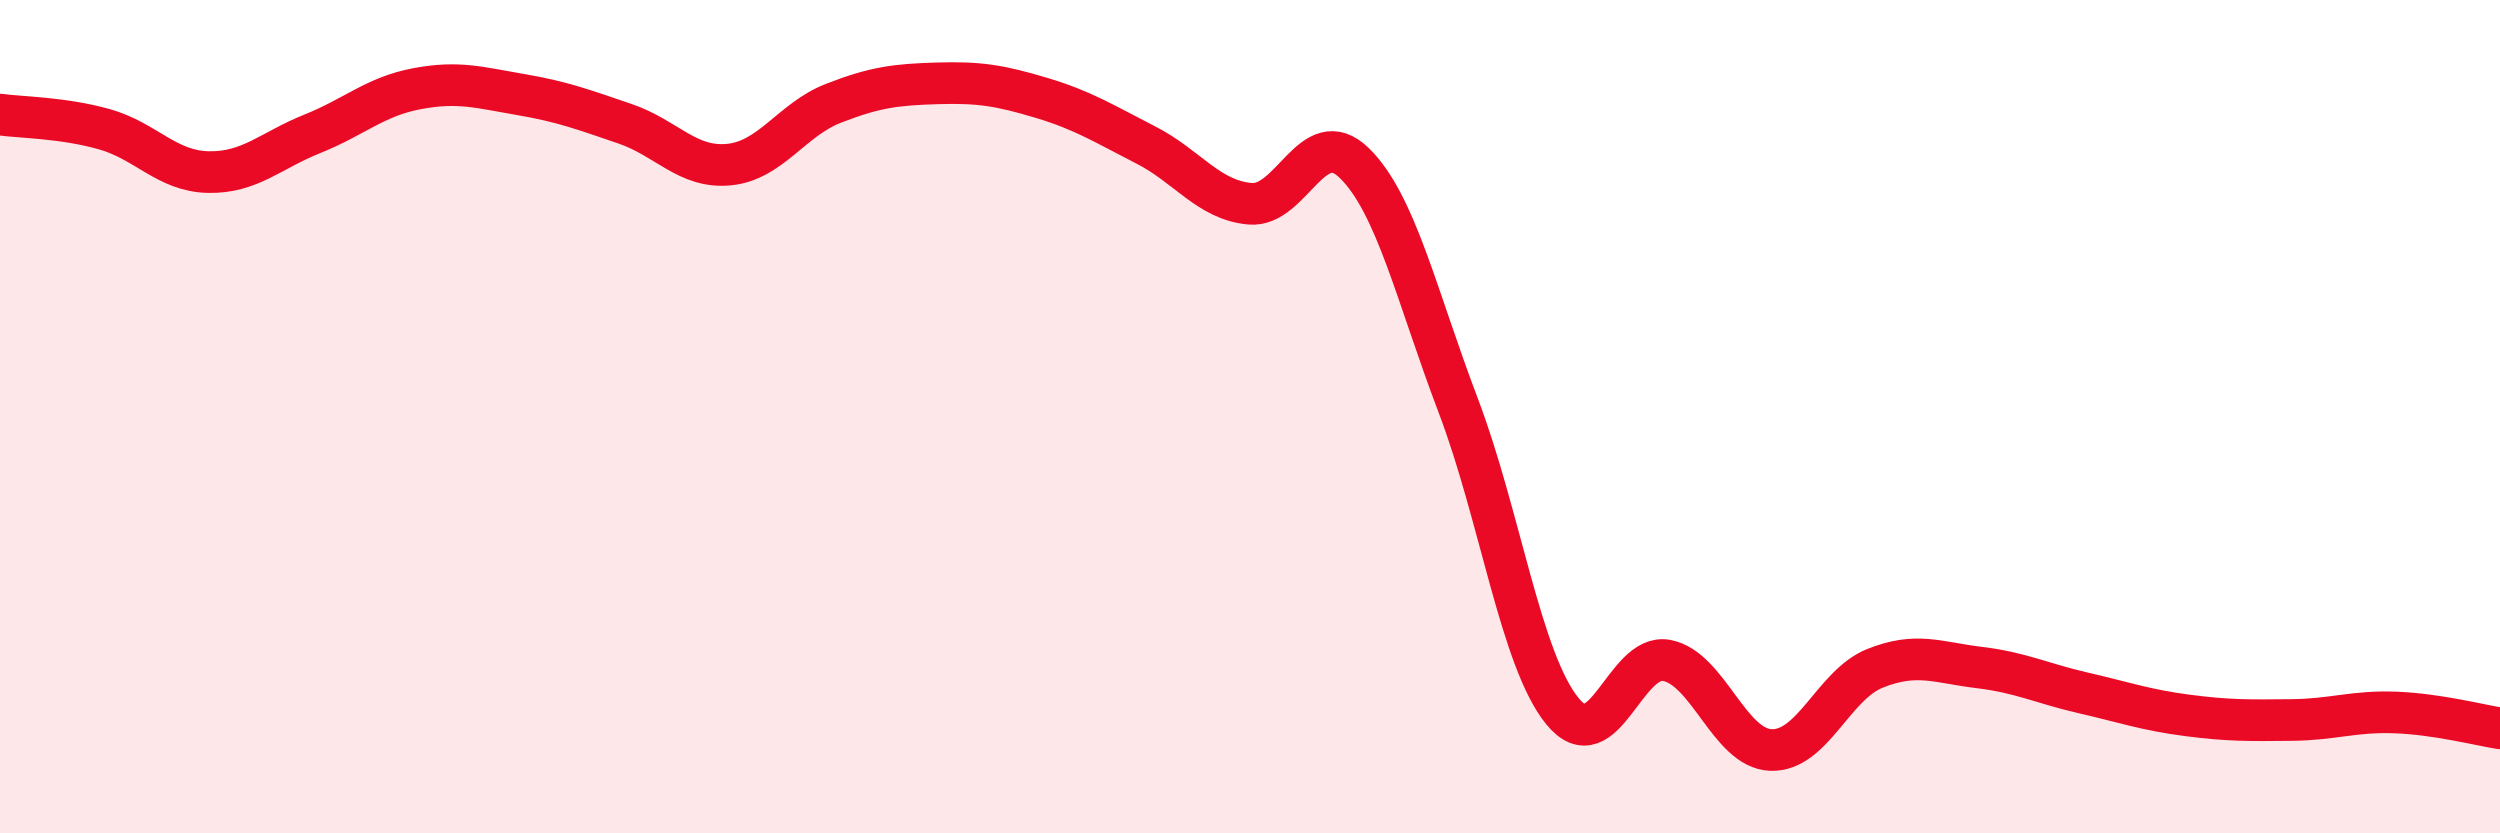
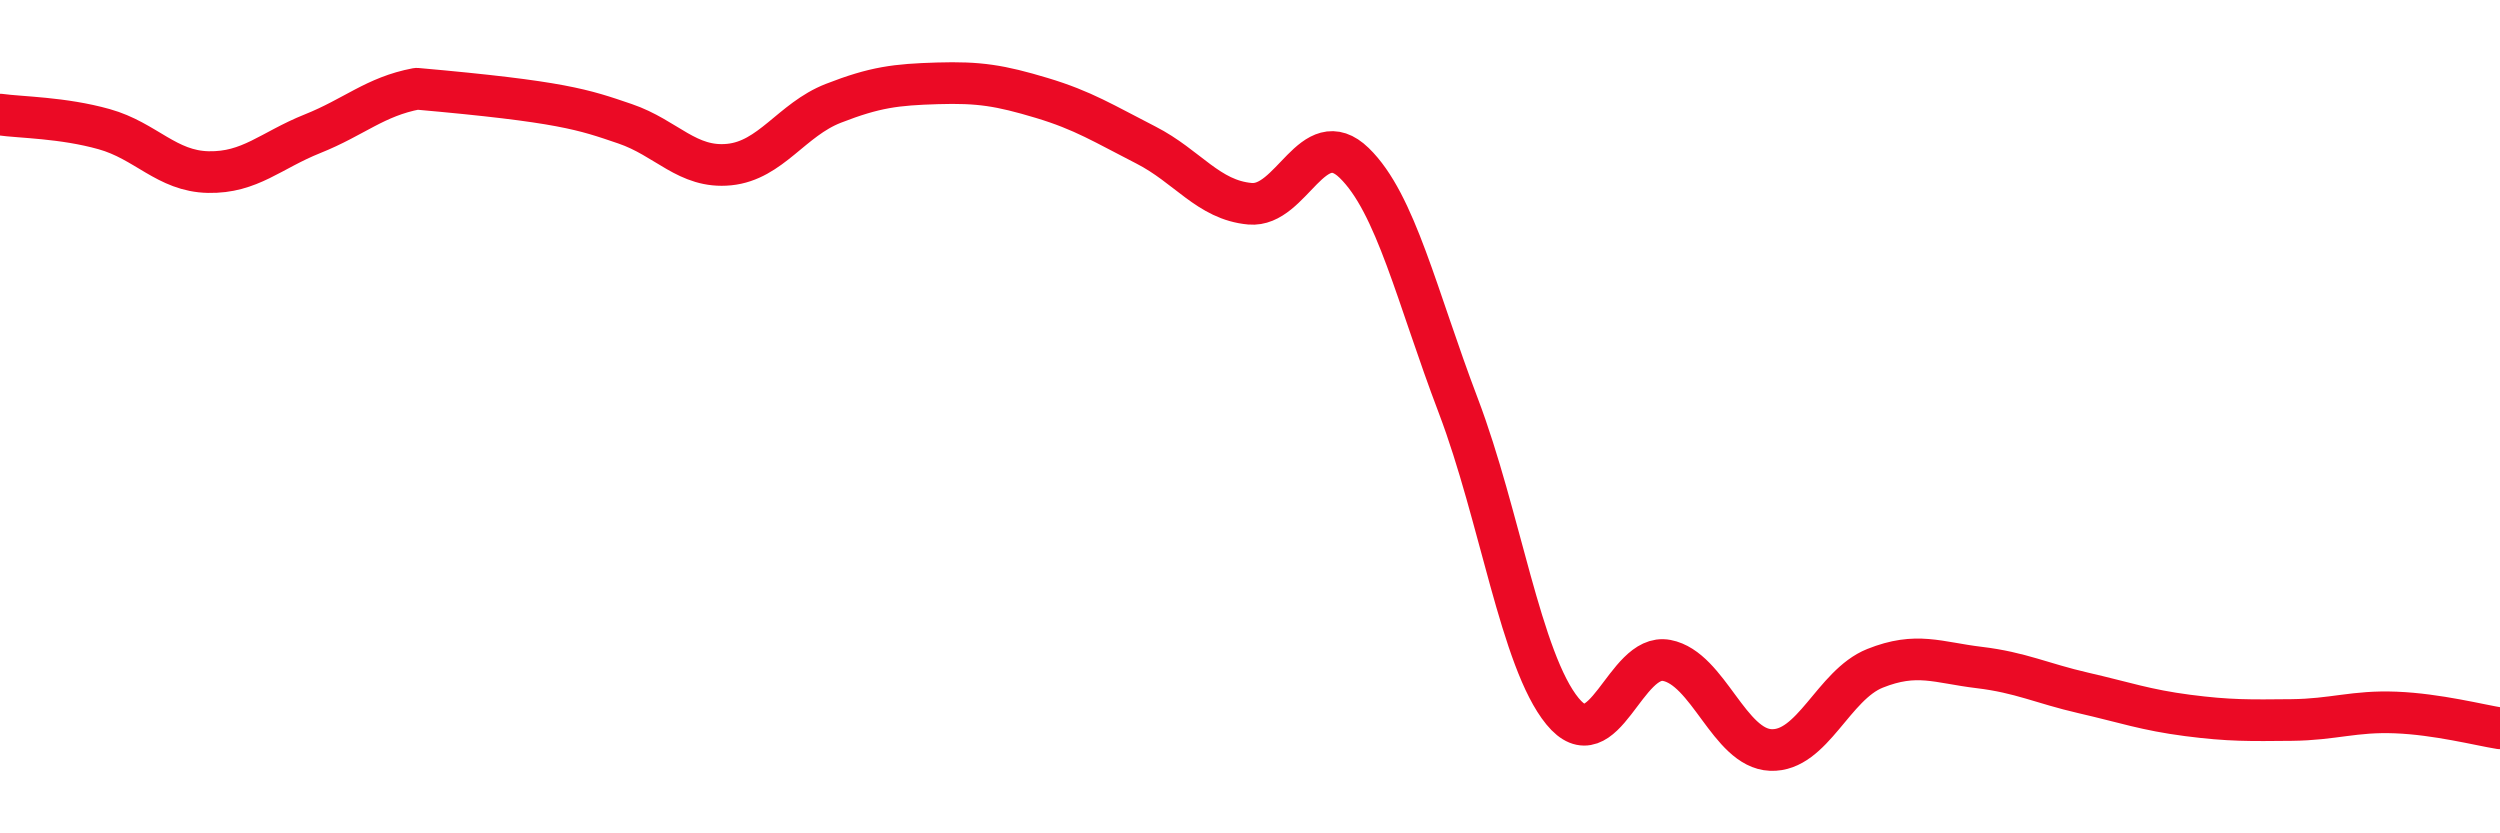
<svg xmlns="http://www.w3.org/2000/svg" width="60" height="20" viewBox="0 0 60 20">
-   <path d="M 0,2.75 C 0.5,2.82 1.5,2.82 2.5,3.1 C 3.5,3.38 4,4.11 5,4.13 C 6,4.15 6.5,3.61 7.5,3.21 C 8.5,2.81 9,2.32 10,2.13 C 11,1.94 11.5,2.1 12.5,2.27 C 13.5,2.44 14,2.63 15,2.97 C 16,3.31 16.5,4.05 17.5,3.95 C 18.5,3.85 19,2.87 20,2.48 C 21,2.09 21.5,2.03 22.5,2 C 23.5,1.97 24,2.05 25,2.35 C 26,2.65 26.5,2.97 27.5,3.48 C 28.5,3.99 29,4.8 30,4.89 C 31,4.98 31.5,2.94 32.5,3.91 C 33.5,4.88 34,7.11 35,9.74 C 36,12.37 36.5,15.85 37.5,17.07 C 38.5,18.29 39,15.66 40,15.85 C 41,16.04 41.5,17.96 42.5,18 C 43.5,18.04 44,16.44 45,16.04 C 46,15.64 46.5,15.9 47.5,16.02 C 48.5,16.14 49,16.4 50,16.63 C 51,16.86 51.5,17.04 52.5,17.17 C 53.5,17.3 54,17.29 55,17.28 C 56,17.27 56.5,17.06 57.5,17.1 C 58.5,17.14 59.5,17.4 60,17.48L60 20L0 20Z" fill="#EB0A25" opacity="0.1" stroke-linecap="round" stroke-linejoin="round" />
-   <path d="M 0,2.75 C 0.5,2.82 1.5,2.82 2.5,3.1 C 3.5,3.38 4,4.11 5,4.13 C 6,4.15 6.5,3.61 7.5,3.21 C 8.5,2.81 9,2.32 10,2.13 C 11,1.94 11.5,2.1 12.5,2.27 C 13.5,2.44 14,2.63 15,2.97 C 16,3.31 16.5,4.05 17.5,3.95 C 18.5,3.85 19,2.87 20,2.48 C 21,2.09 21.5,2.03 22.5,2 C 23.5,1.97 24,2.05 25,2.35 C 26,2.65 26.5,2.97 27.5,3.48 C 28.5,3.99 29,4.8 30,4.89 C 31,4.98 31.5,2.94 32.5,3.91 C 33.5,4.88 34,7.11 35,9.74 C 36,12.37 36.5,15.85 37.5,17.07 C 38.5,18.29 39,15.66 40,15.85 C 41,16.04 41.5,17.96 42.5,18 C 43.5,18.04 44,16.44 45,16.04 C 46,15.64 46.5,15.9 47.5,16.02 C 48.5,16.14 49,16.4 50,16.63 C 51,16.86 51.5,17.04 52.5,17.17 C 53.5,17.3 54,17.29 55,17.28 C 56,17.27 56.5,17.06 57.5,17.1 C 58.5,17.14 59.5,17.4 60,17.48" stroke="#EB0A25" stroke-width="1" fill="none" stroke-linecap="round" stroke-linejoin="round" />
+   <path d="M 0,2.75 C 0.5,2.82 1.5,2.82 2.5,3.1 C 3.5,3.38 4,4.11 5,4.13 C 6,4.15 6.5,3.61 7.5,3.21 C 8.5,2.81 9,2.32 10,2.13 C 13.5,2.44 14,2.63 15,2.97 C 16,3.31 16.5,4.05 17.5,3.95 C 18.5,3.85 19,2.87 20,2.48 C 21,2.09 21.5,2.03 22.5,2 C 23.5,1.97 24,2.05 25,2.35 C 26,2.65 26.5,2.97 27.5,3.48 C 28.5,3.99 29,4.8 30,4.89 C 31,4.98 31.5,2.94 32.5,3.91 C 33.5,4.88 34,7.11 35,9.74 C 36,12.37 36.5,15.85 37.5,17.07 C 38.5,18.29 39,15.66 40,15.85 C 41,16.04 41.5,17.96 42.5,18 C 43.5,18.04 44,16.44 45,16.04 C 46,15.64 46.5,15.9 47.5,16.02 C 48.5,16.14 49,16.4 50,16.63 C 51,16.86 51.5,17.04 52.5,17.17 C 53.5,17.3 54,17.29 55,17.28 C 56,17.27 56.5,17.06 57.5,17.1 C 58.5,17.14 59.5,17.4 60,17.48" stroke="#EB0A25" stroke-width="1" fill="none" stroke-linecap="round" stroke-linejoin="round" />
</svg>